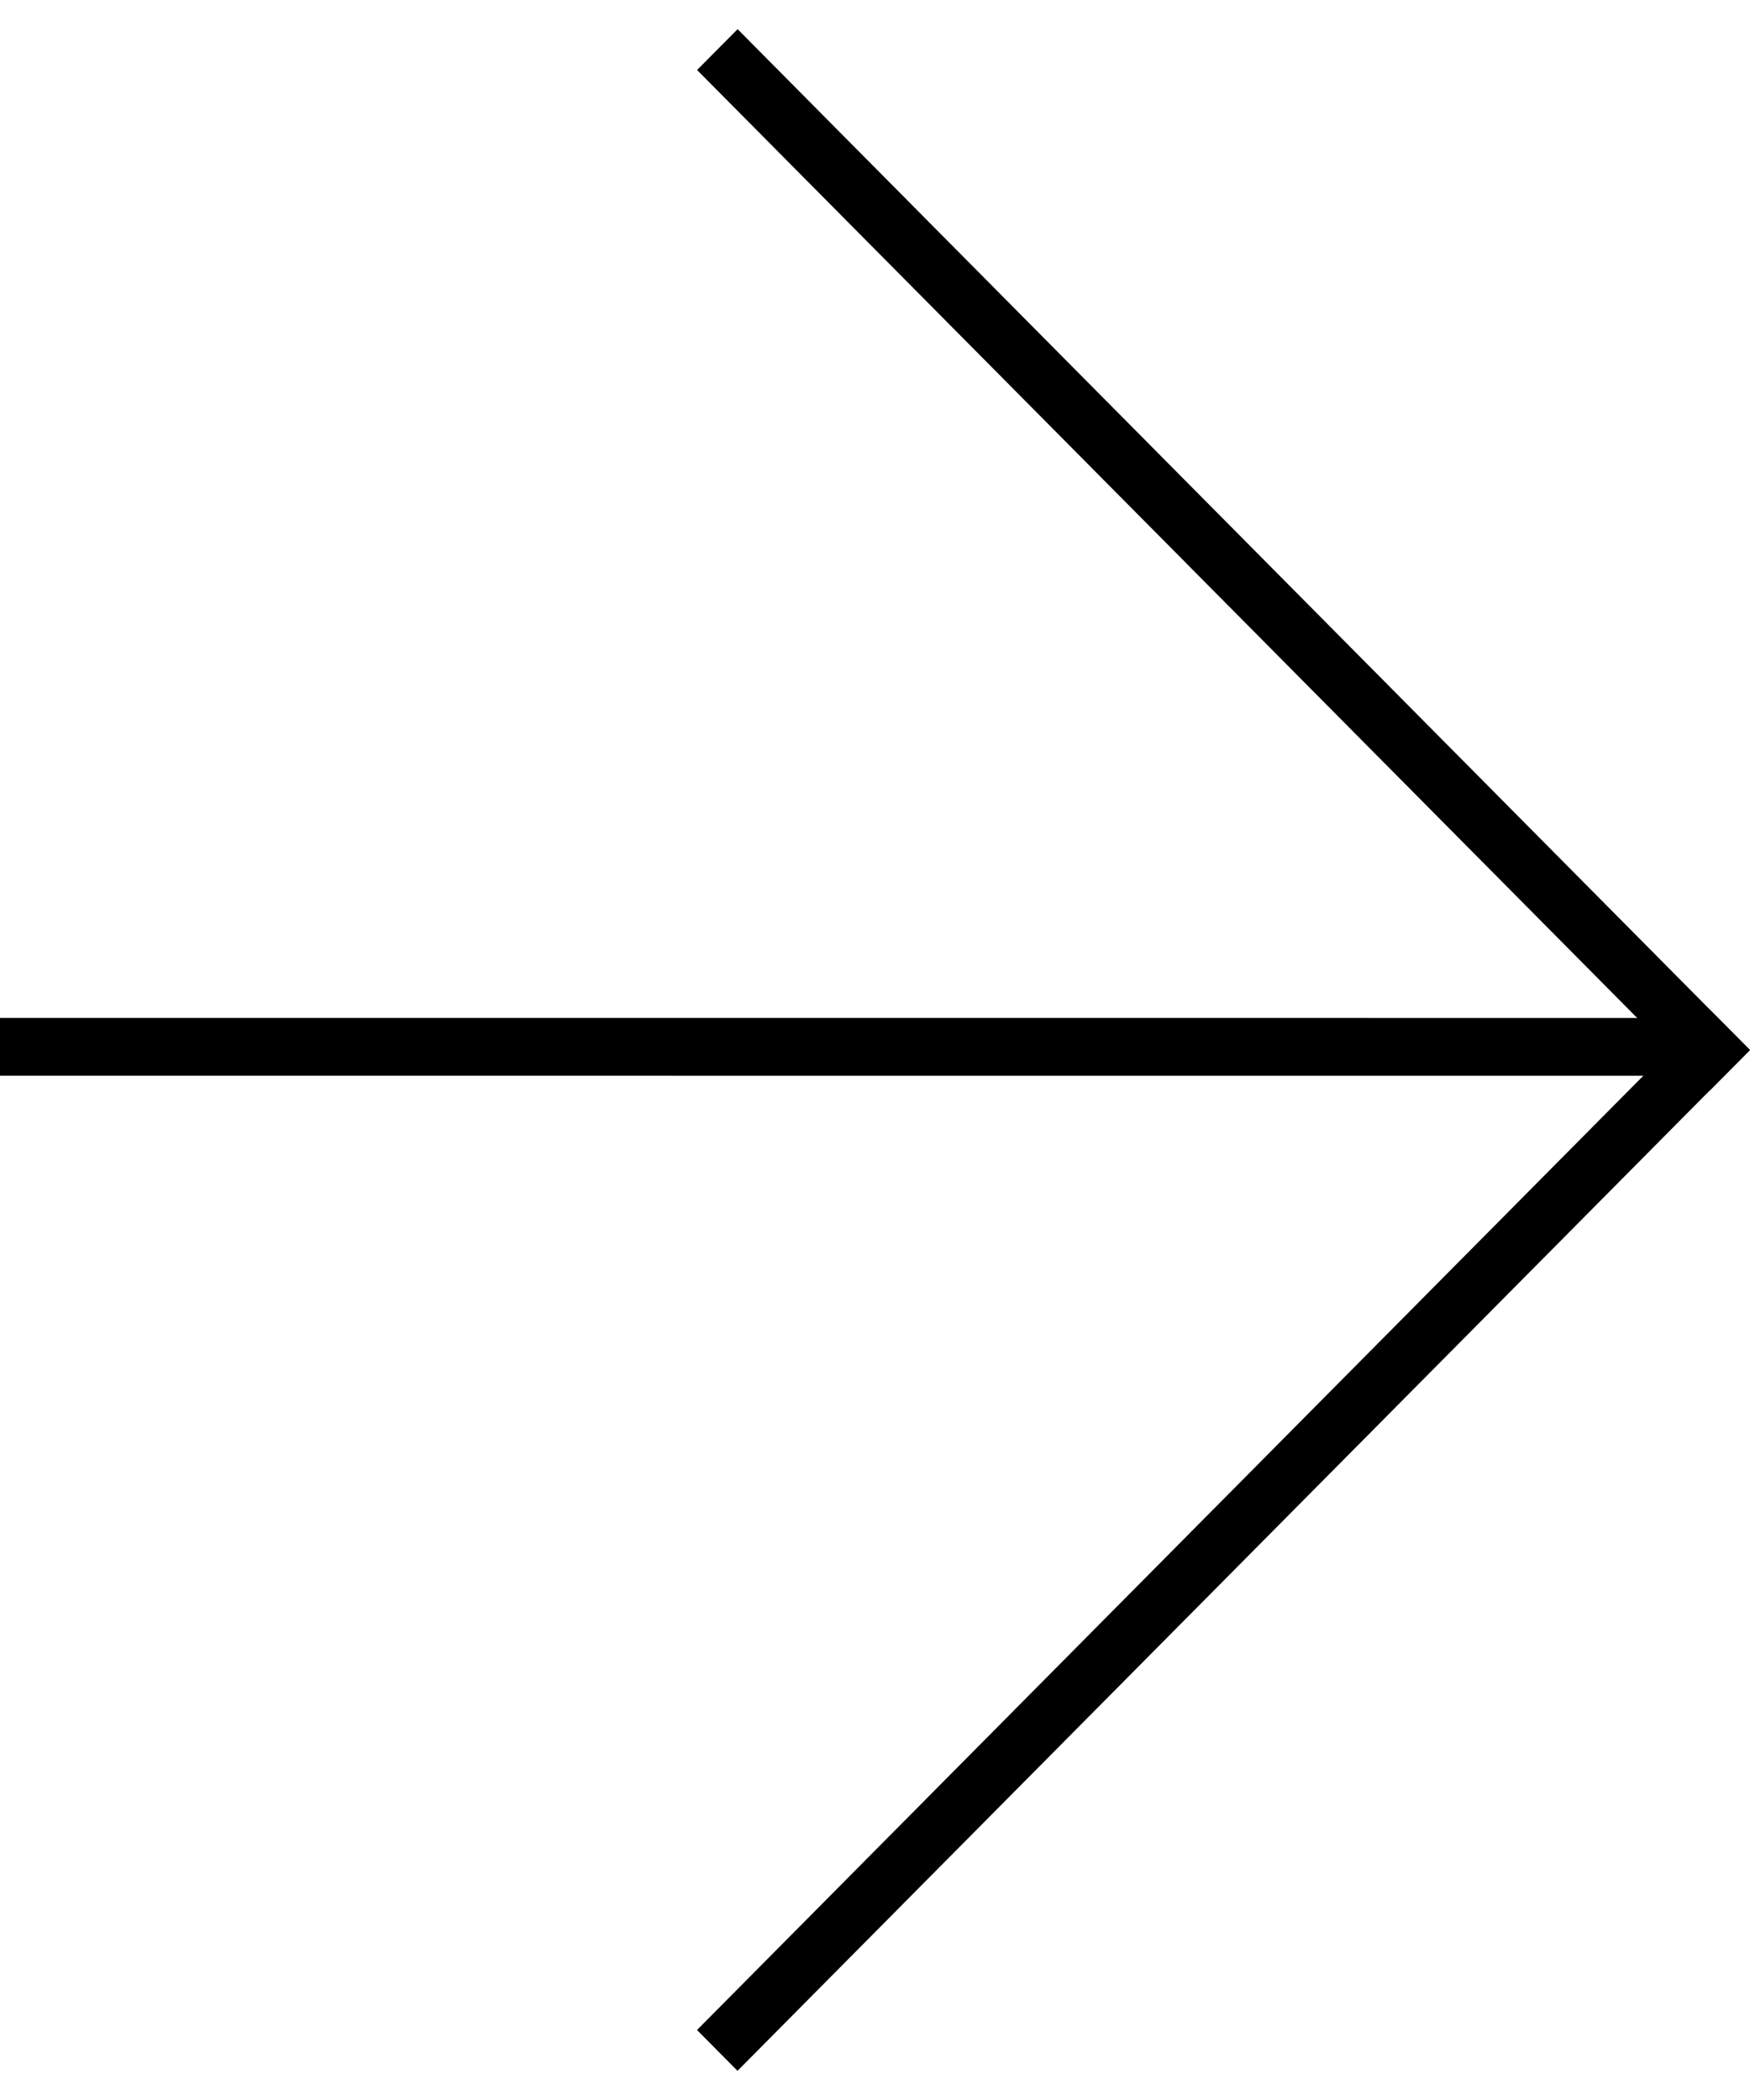
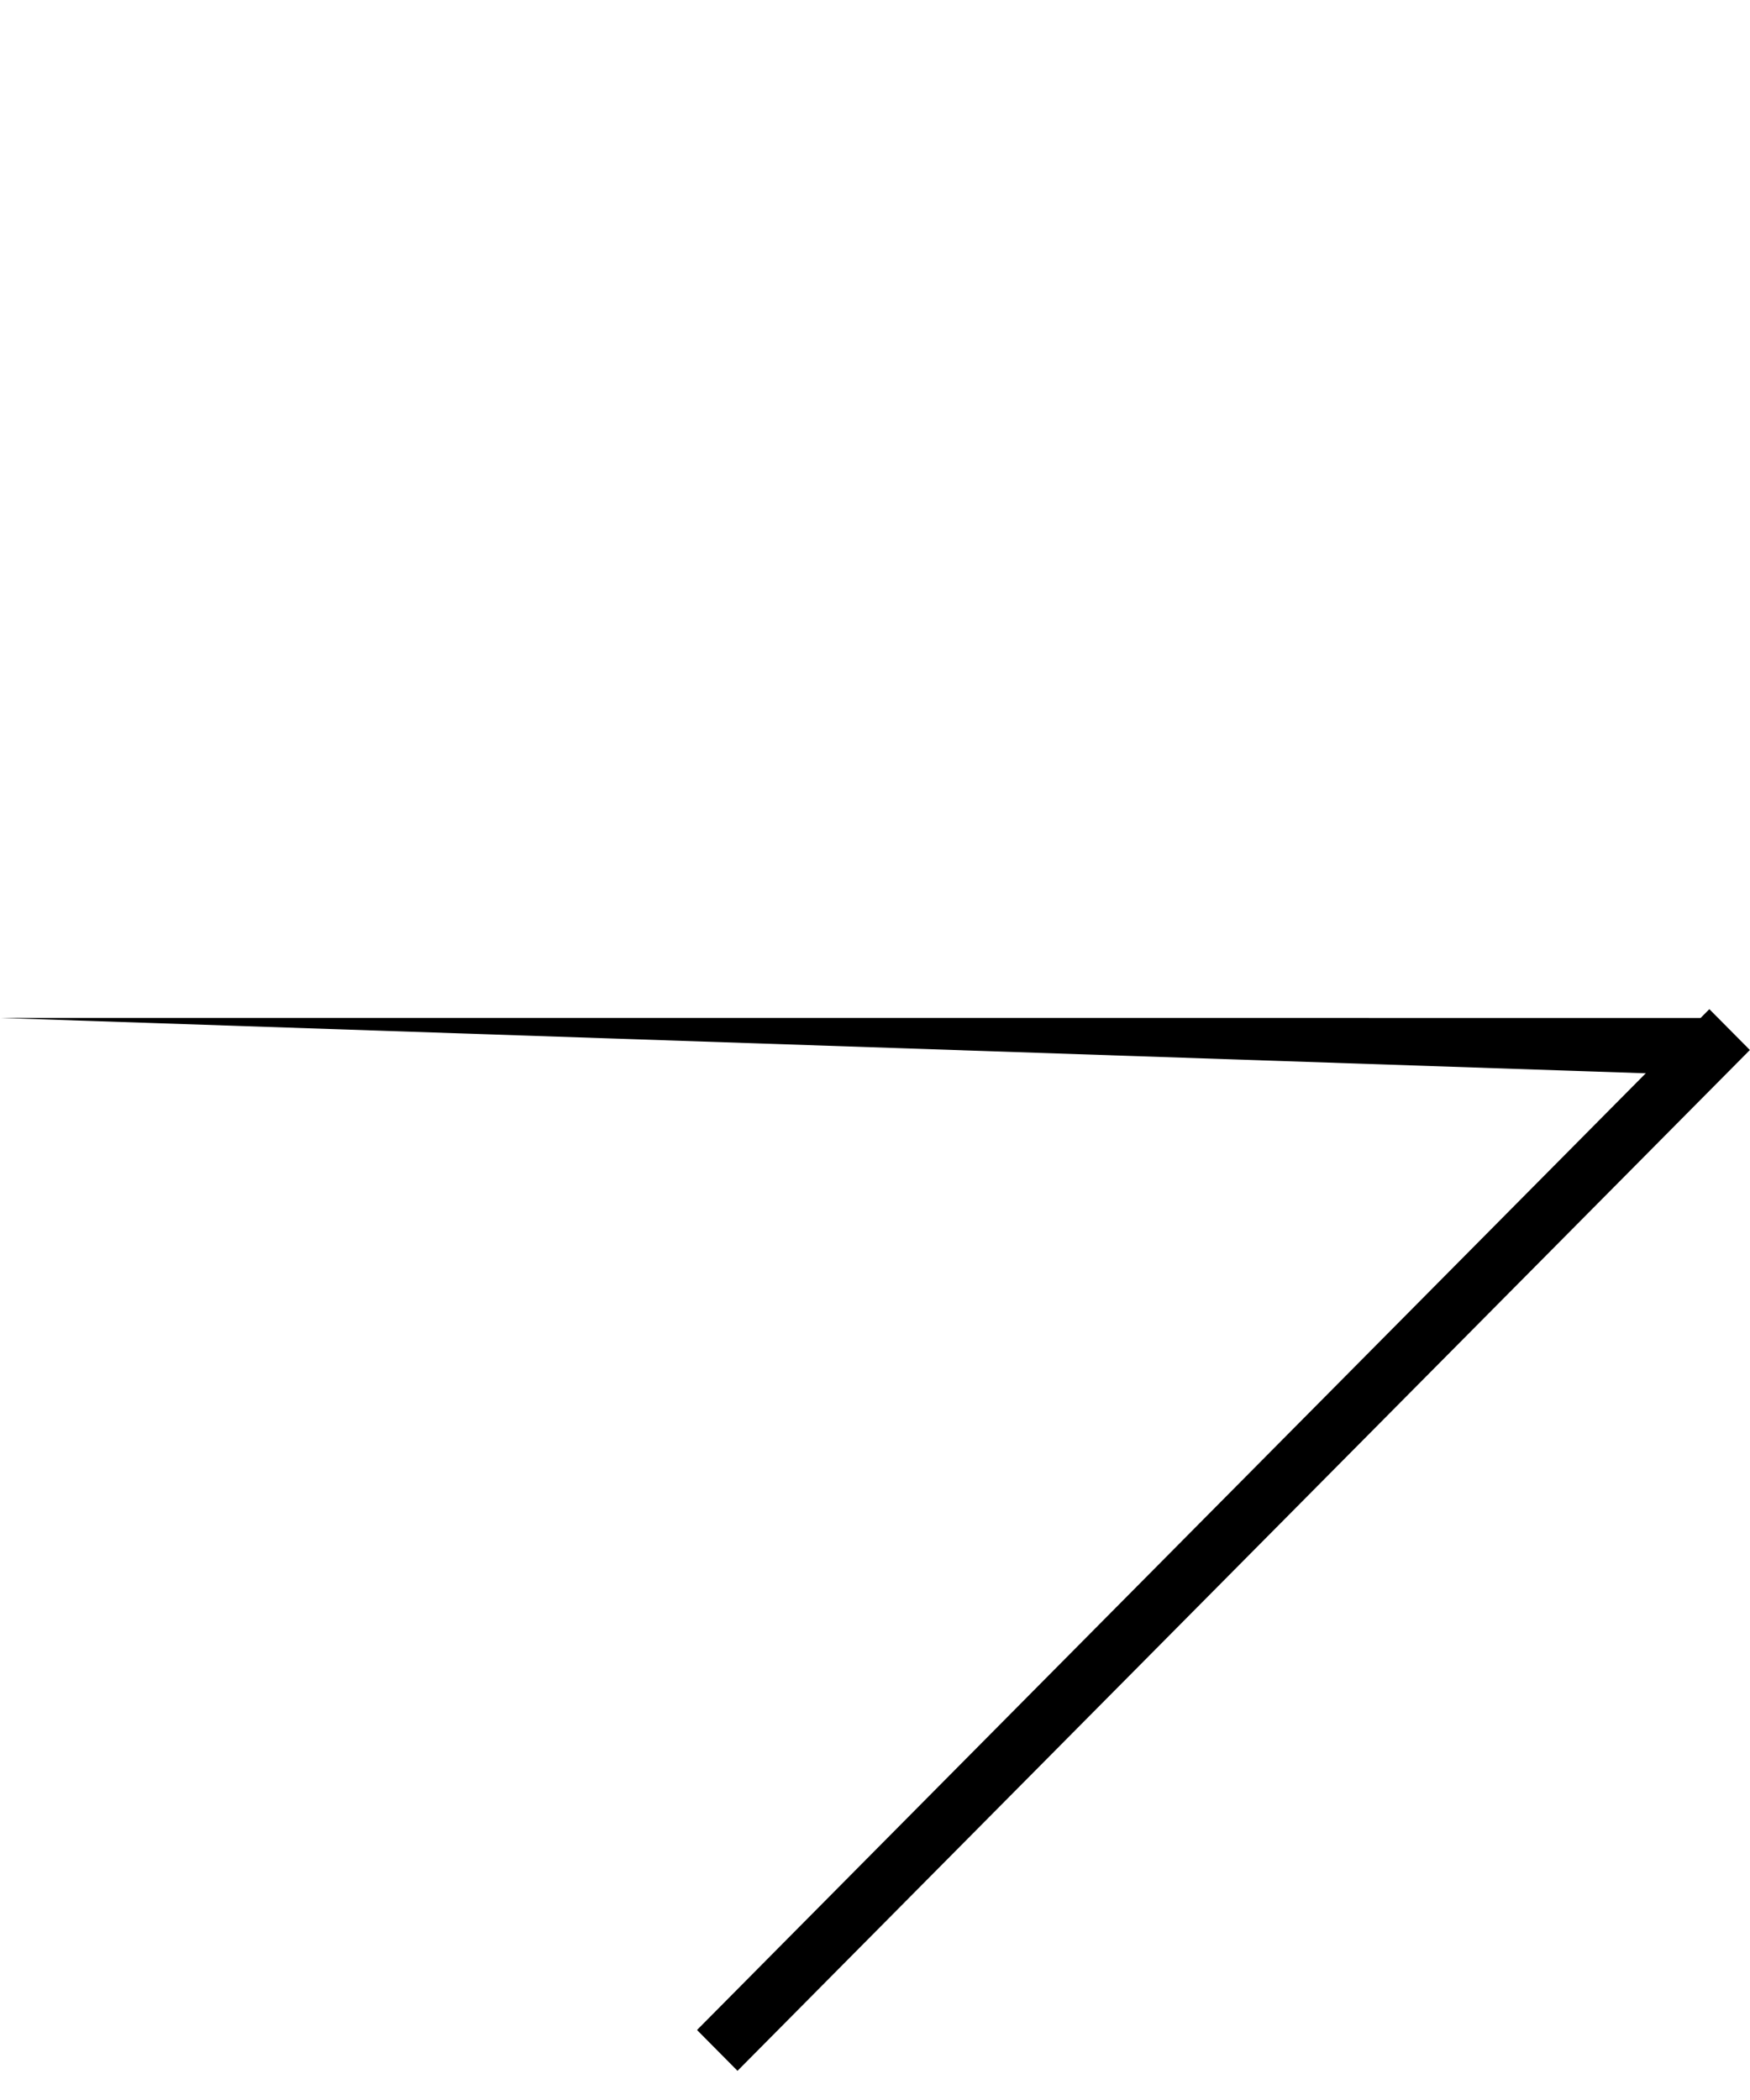
<svg xmlns="http://www.w3.org/2000/svg" width="30" height="36" viewBox="0 0 30 36" fill="none">
-   <path d="M30 18.001L12.645 0.5L11.95 1.2L29.306 18.701L30 18.001Z" fill="black" />
  <path d="M29.303 17.3L11.949 34.8L12.643 35.5L29.998 18L29.303 17.3Z" fill="black" />
-   <path d="M29.452 17.451L0 17.45L4.07981e-05 18.44L29.452 18.441L29.452 17.451Z" fill="black" />
+   <path d="M29.452 17.451L0 17.45L29.452 18.441L29.452 17.451Z" fill="black" />
</svg>